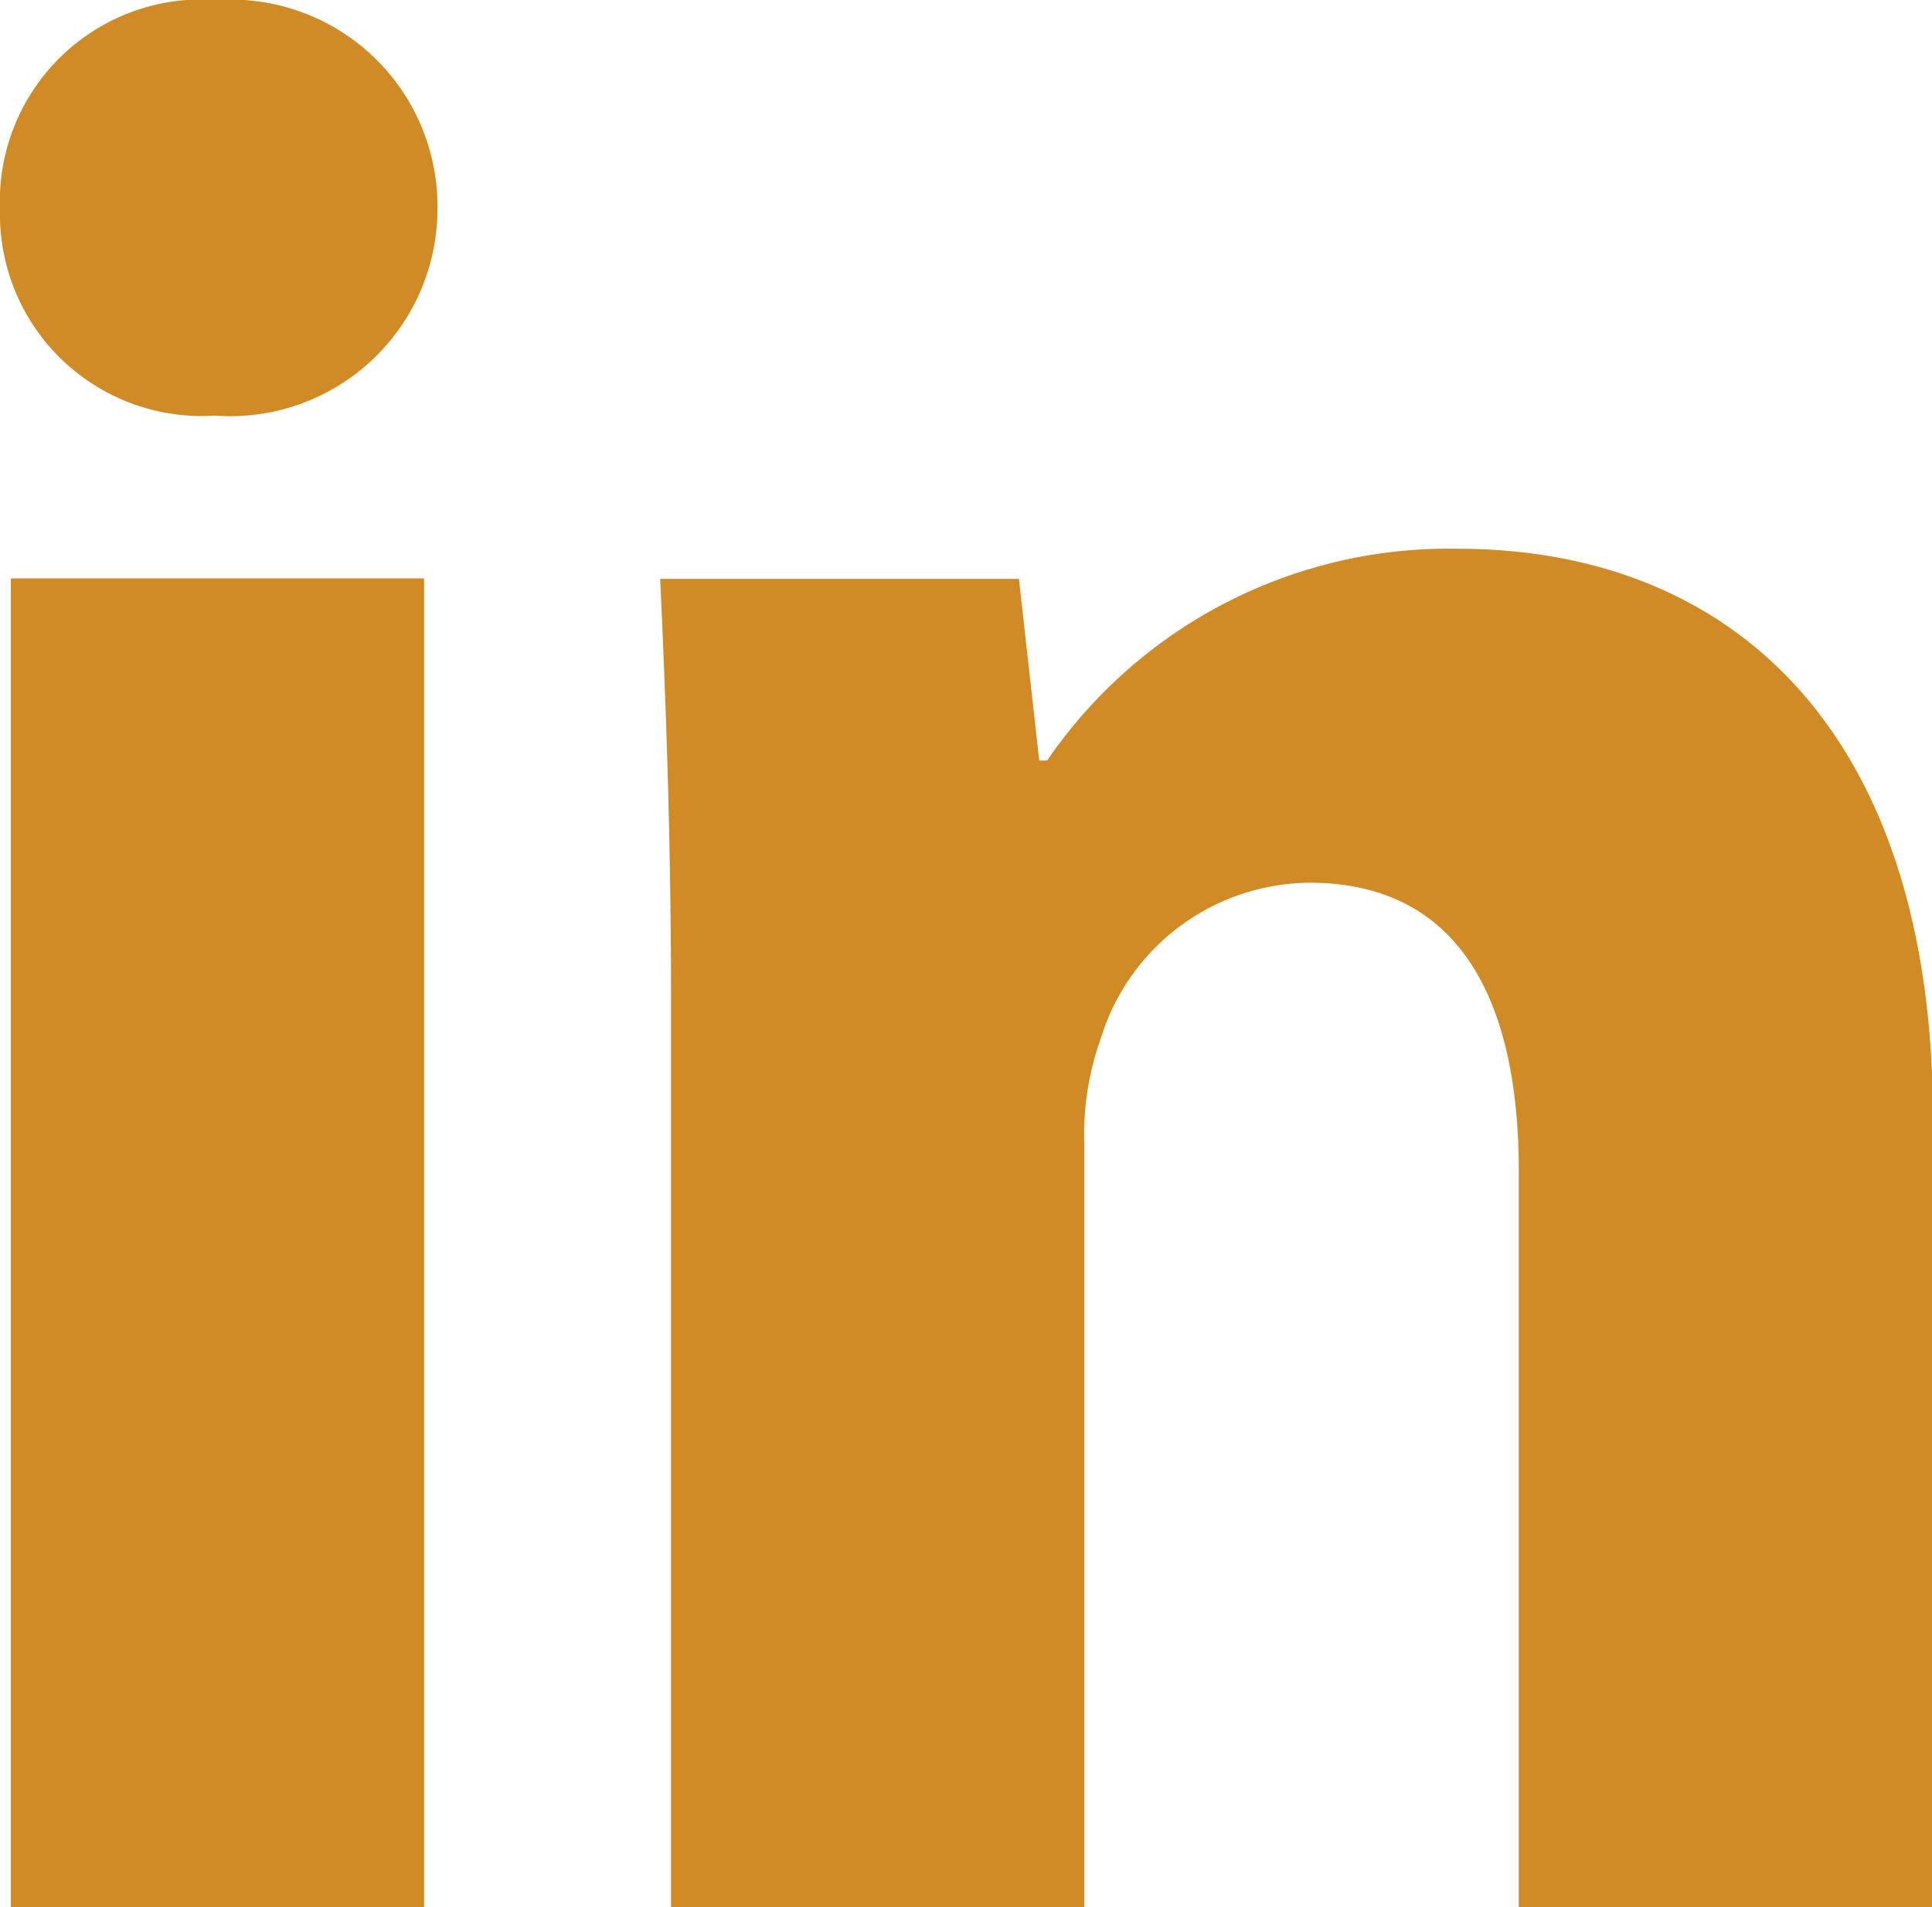
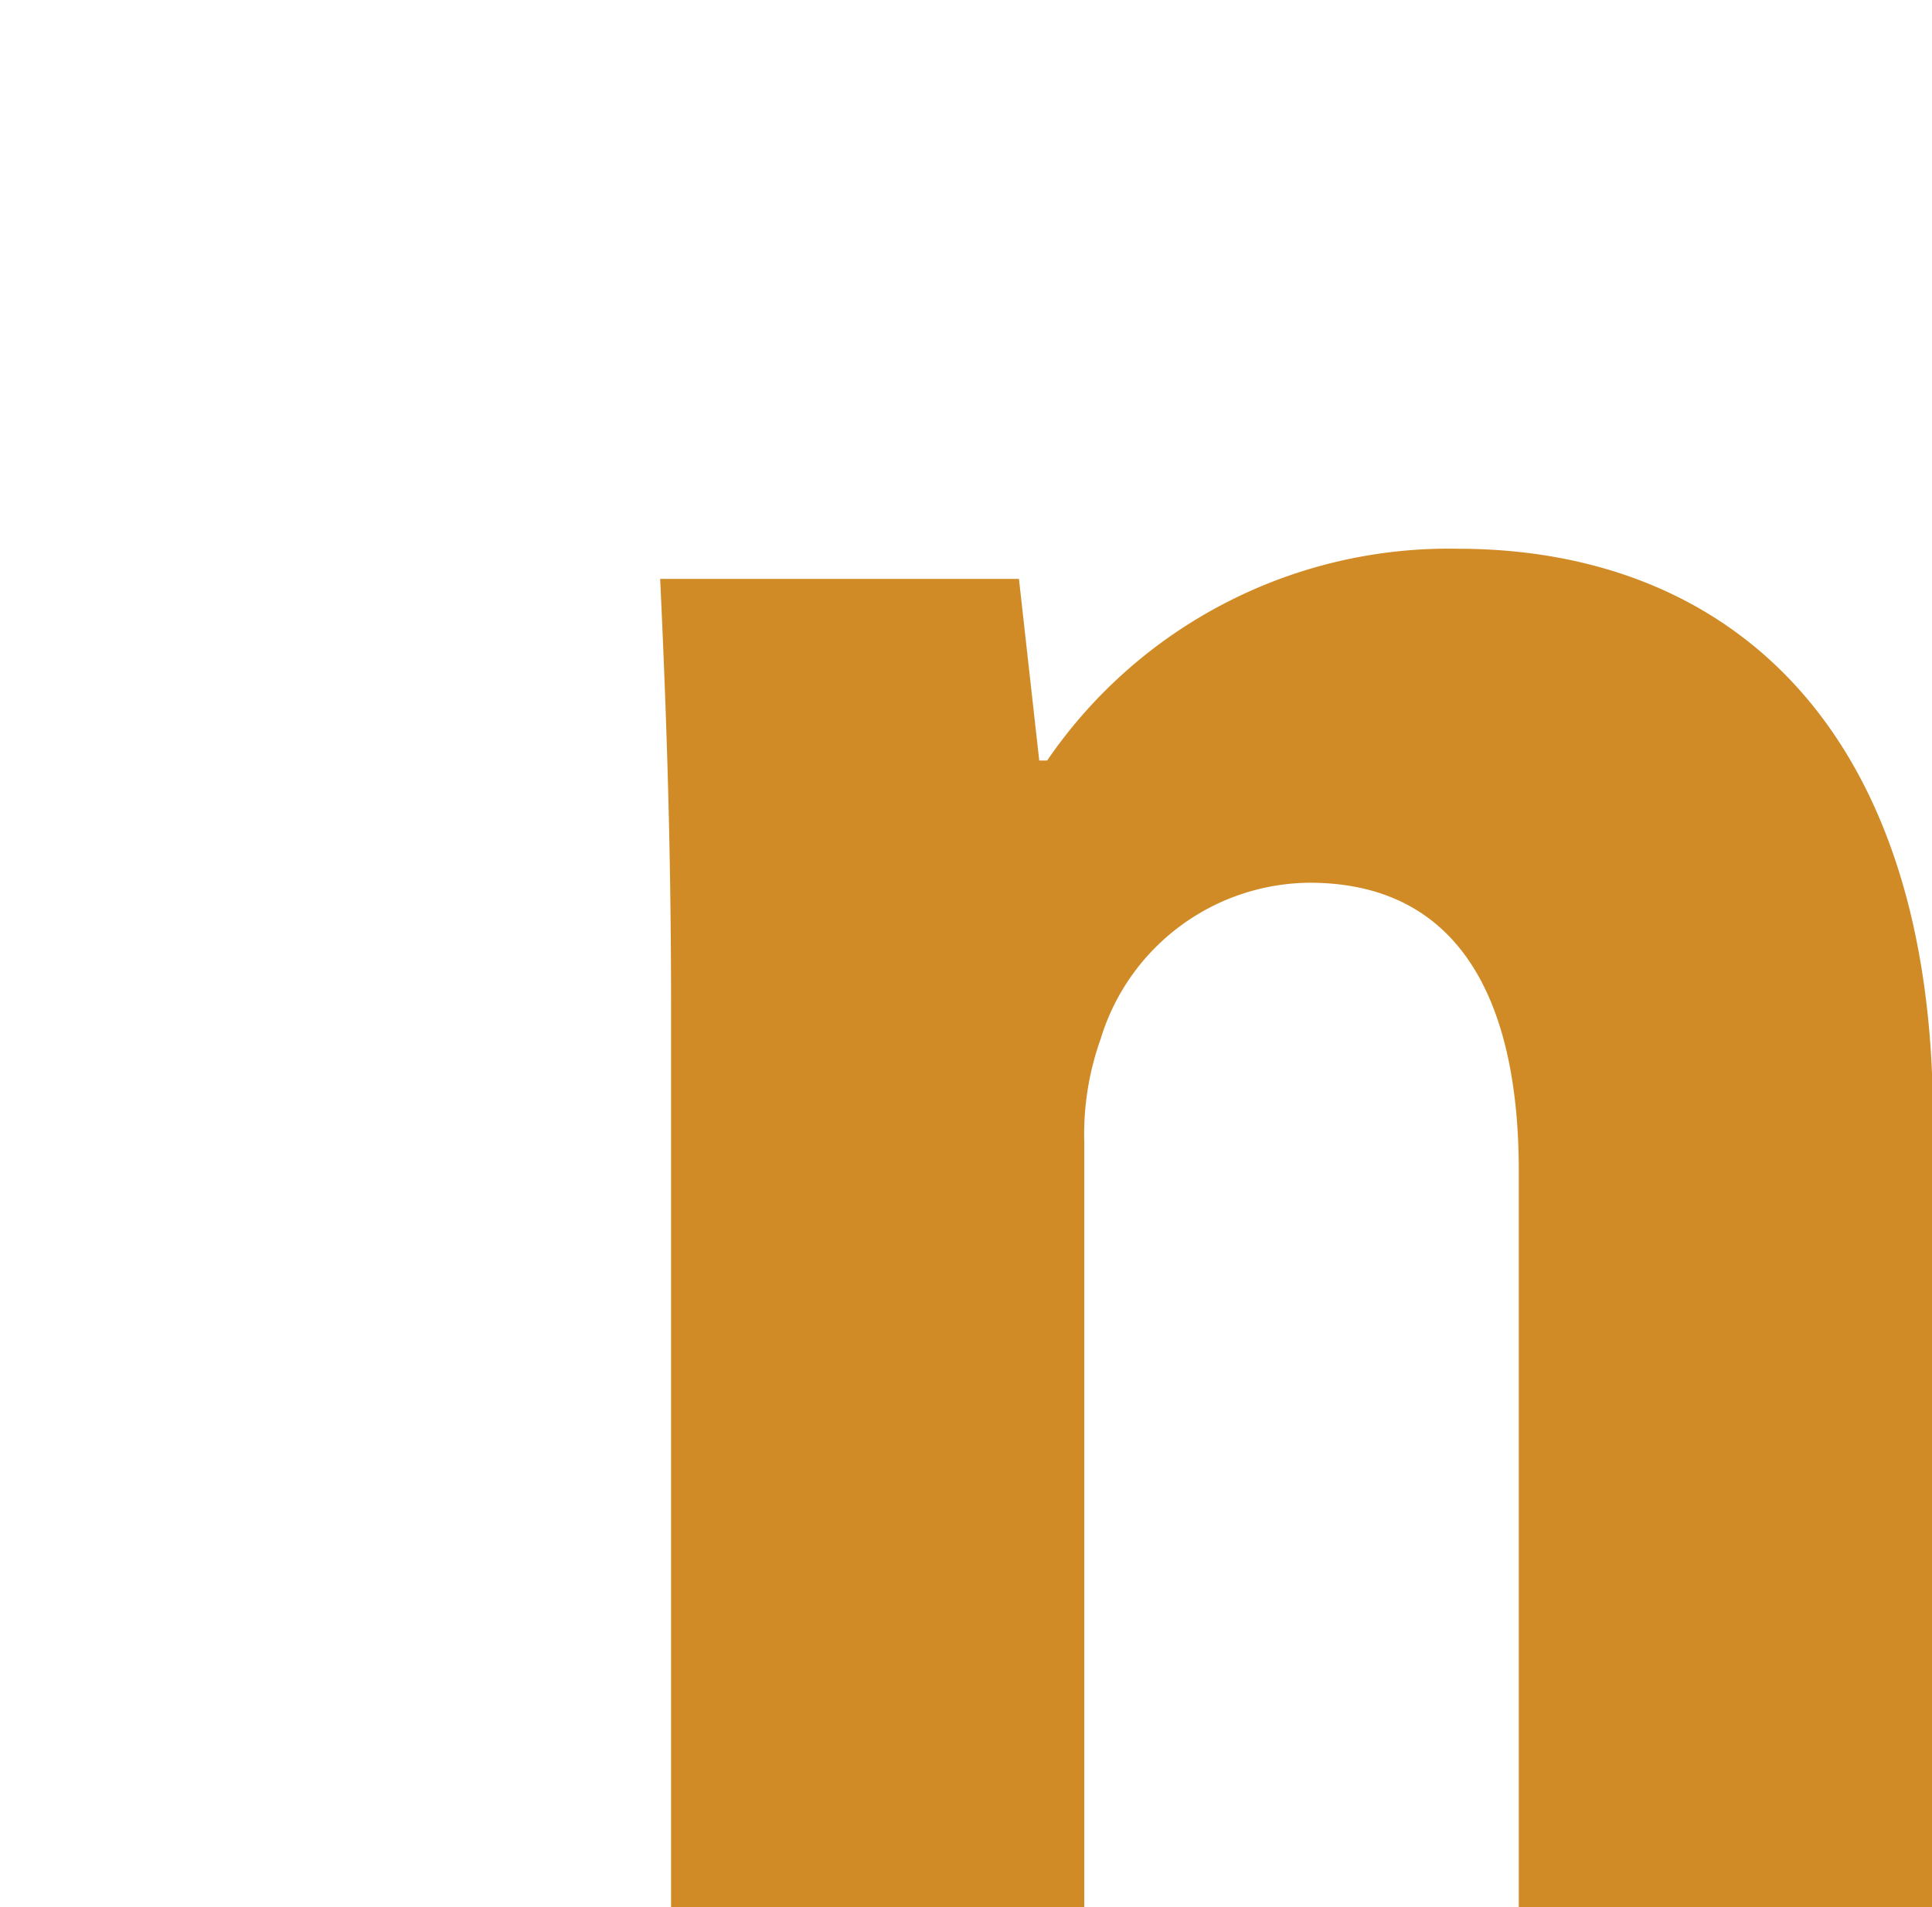
<svg xmlns="http://www.w3.org/2000/svg" viewBox="0 0 39.04 38.54">
  <defs>
    <style>.cls-1{fill:#d18b26;}</style>
  </defs>
  <title>Asset 3</title>
  <g id="Layer_2" data-name="Layer 2">
    <g id="Header">
      <g id="Linkedin">
-         <path class="cls-1" d="M8.84,4.23A4.19,4.19,0,0,1,4.34,8.4,4.08,4.08,0,0,1,0,4.23,4.08,4.08,0,0,1,4.39,0,4.18,4.18,0,0,1,8.84,4.23ZM.22,38.54V11.69H8.57V38.54Z" />
        <path class="cls-1" d="M13.56,20.26c0-3.35-.11-6.2-.22-8.56h7.25L21,15.37h.16a9.83,9.83,0,0,1,8.29-4.28c5.49,0,9.61,3.62,9.61,11.53V38.54H30.69V23.66c0-3.46-1.21-5.82-4.23-5.82A4.45,4.45,0,0,0,22.24,21a5.72,5.72,0,0,0-.33,2.09V38.54H13.56Z" />
      </g>
    </g>
  </g>
</svg>